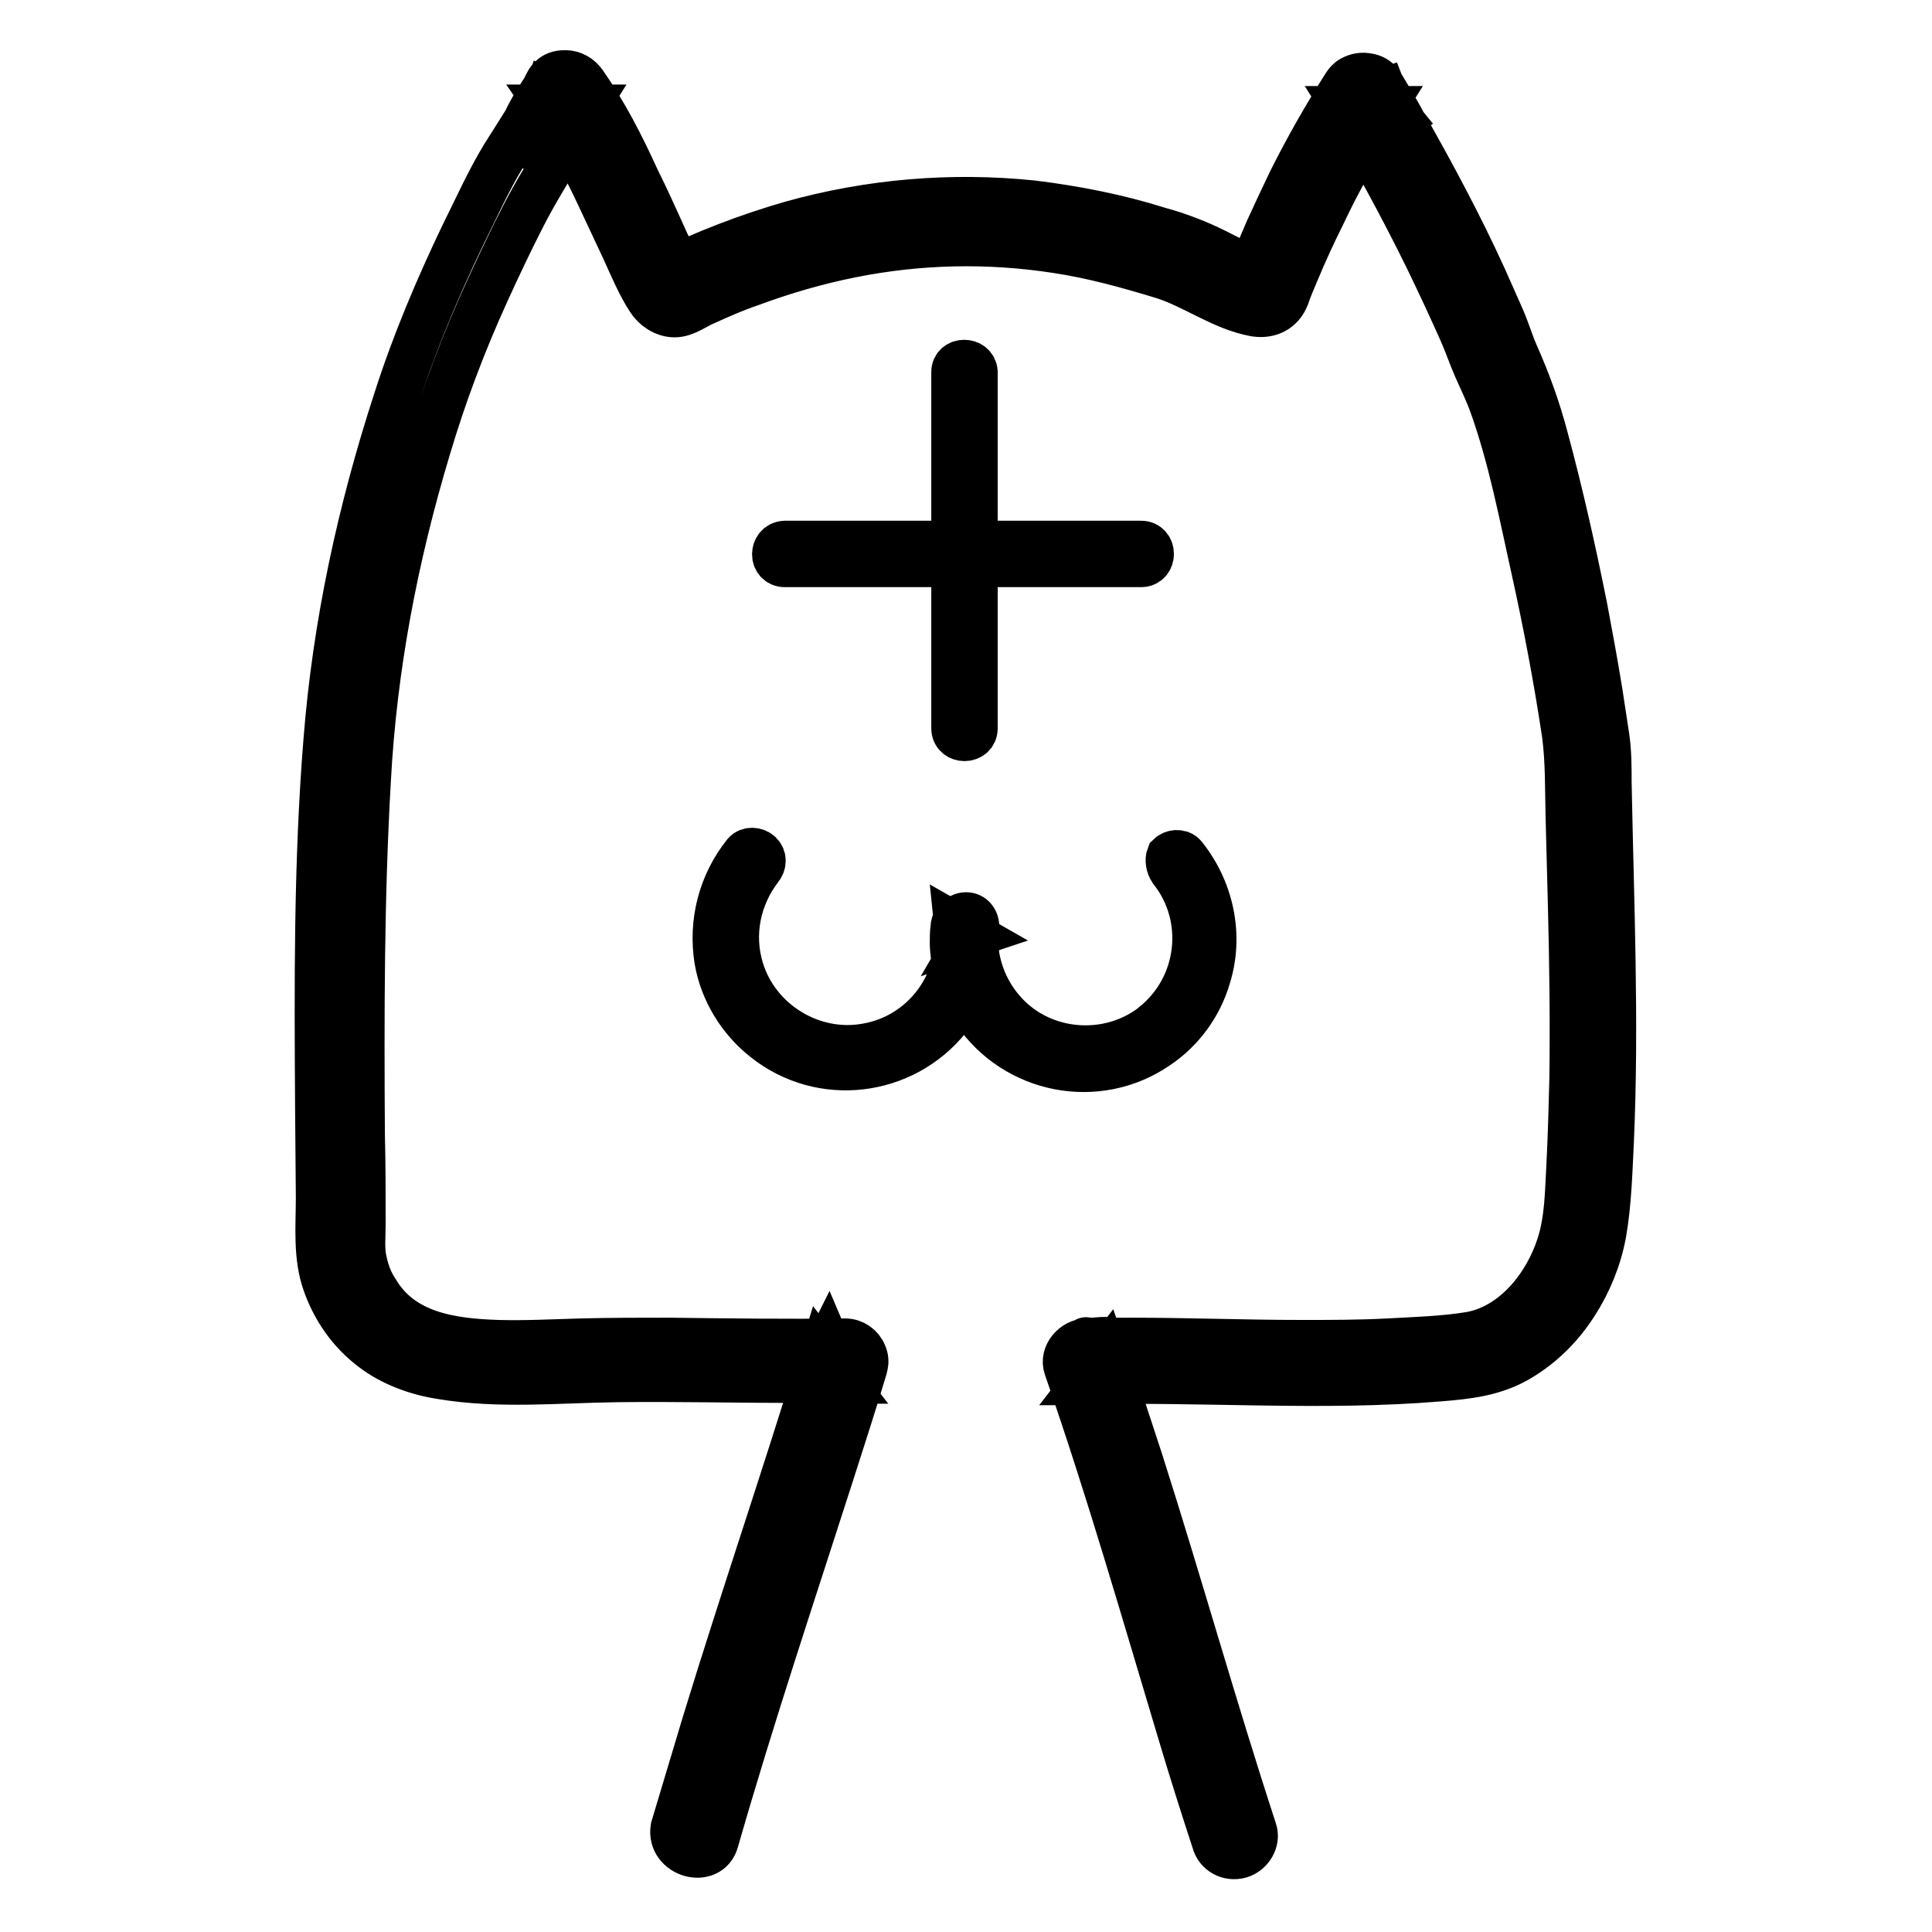
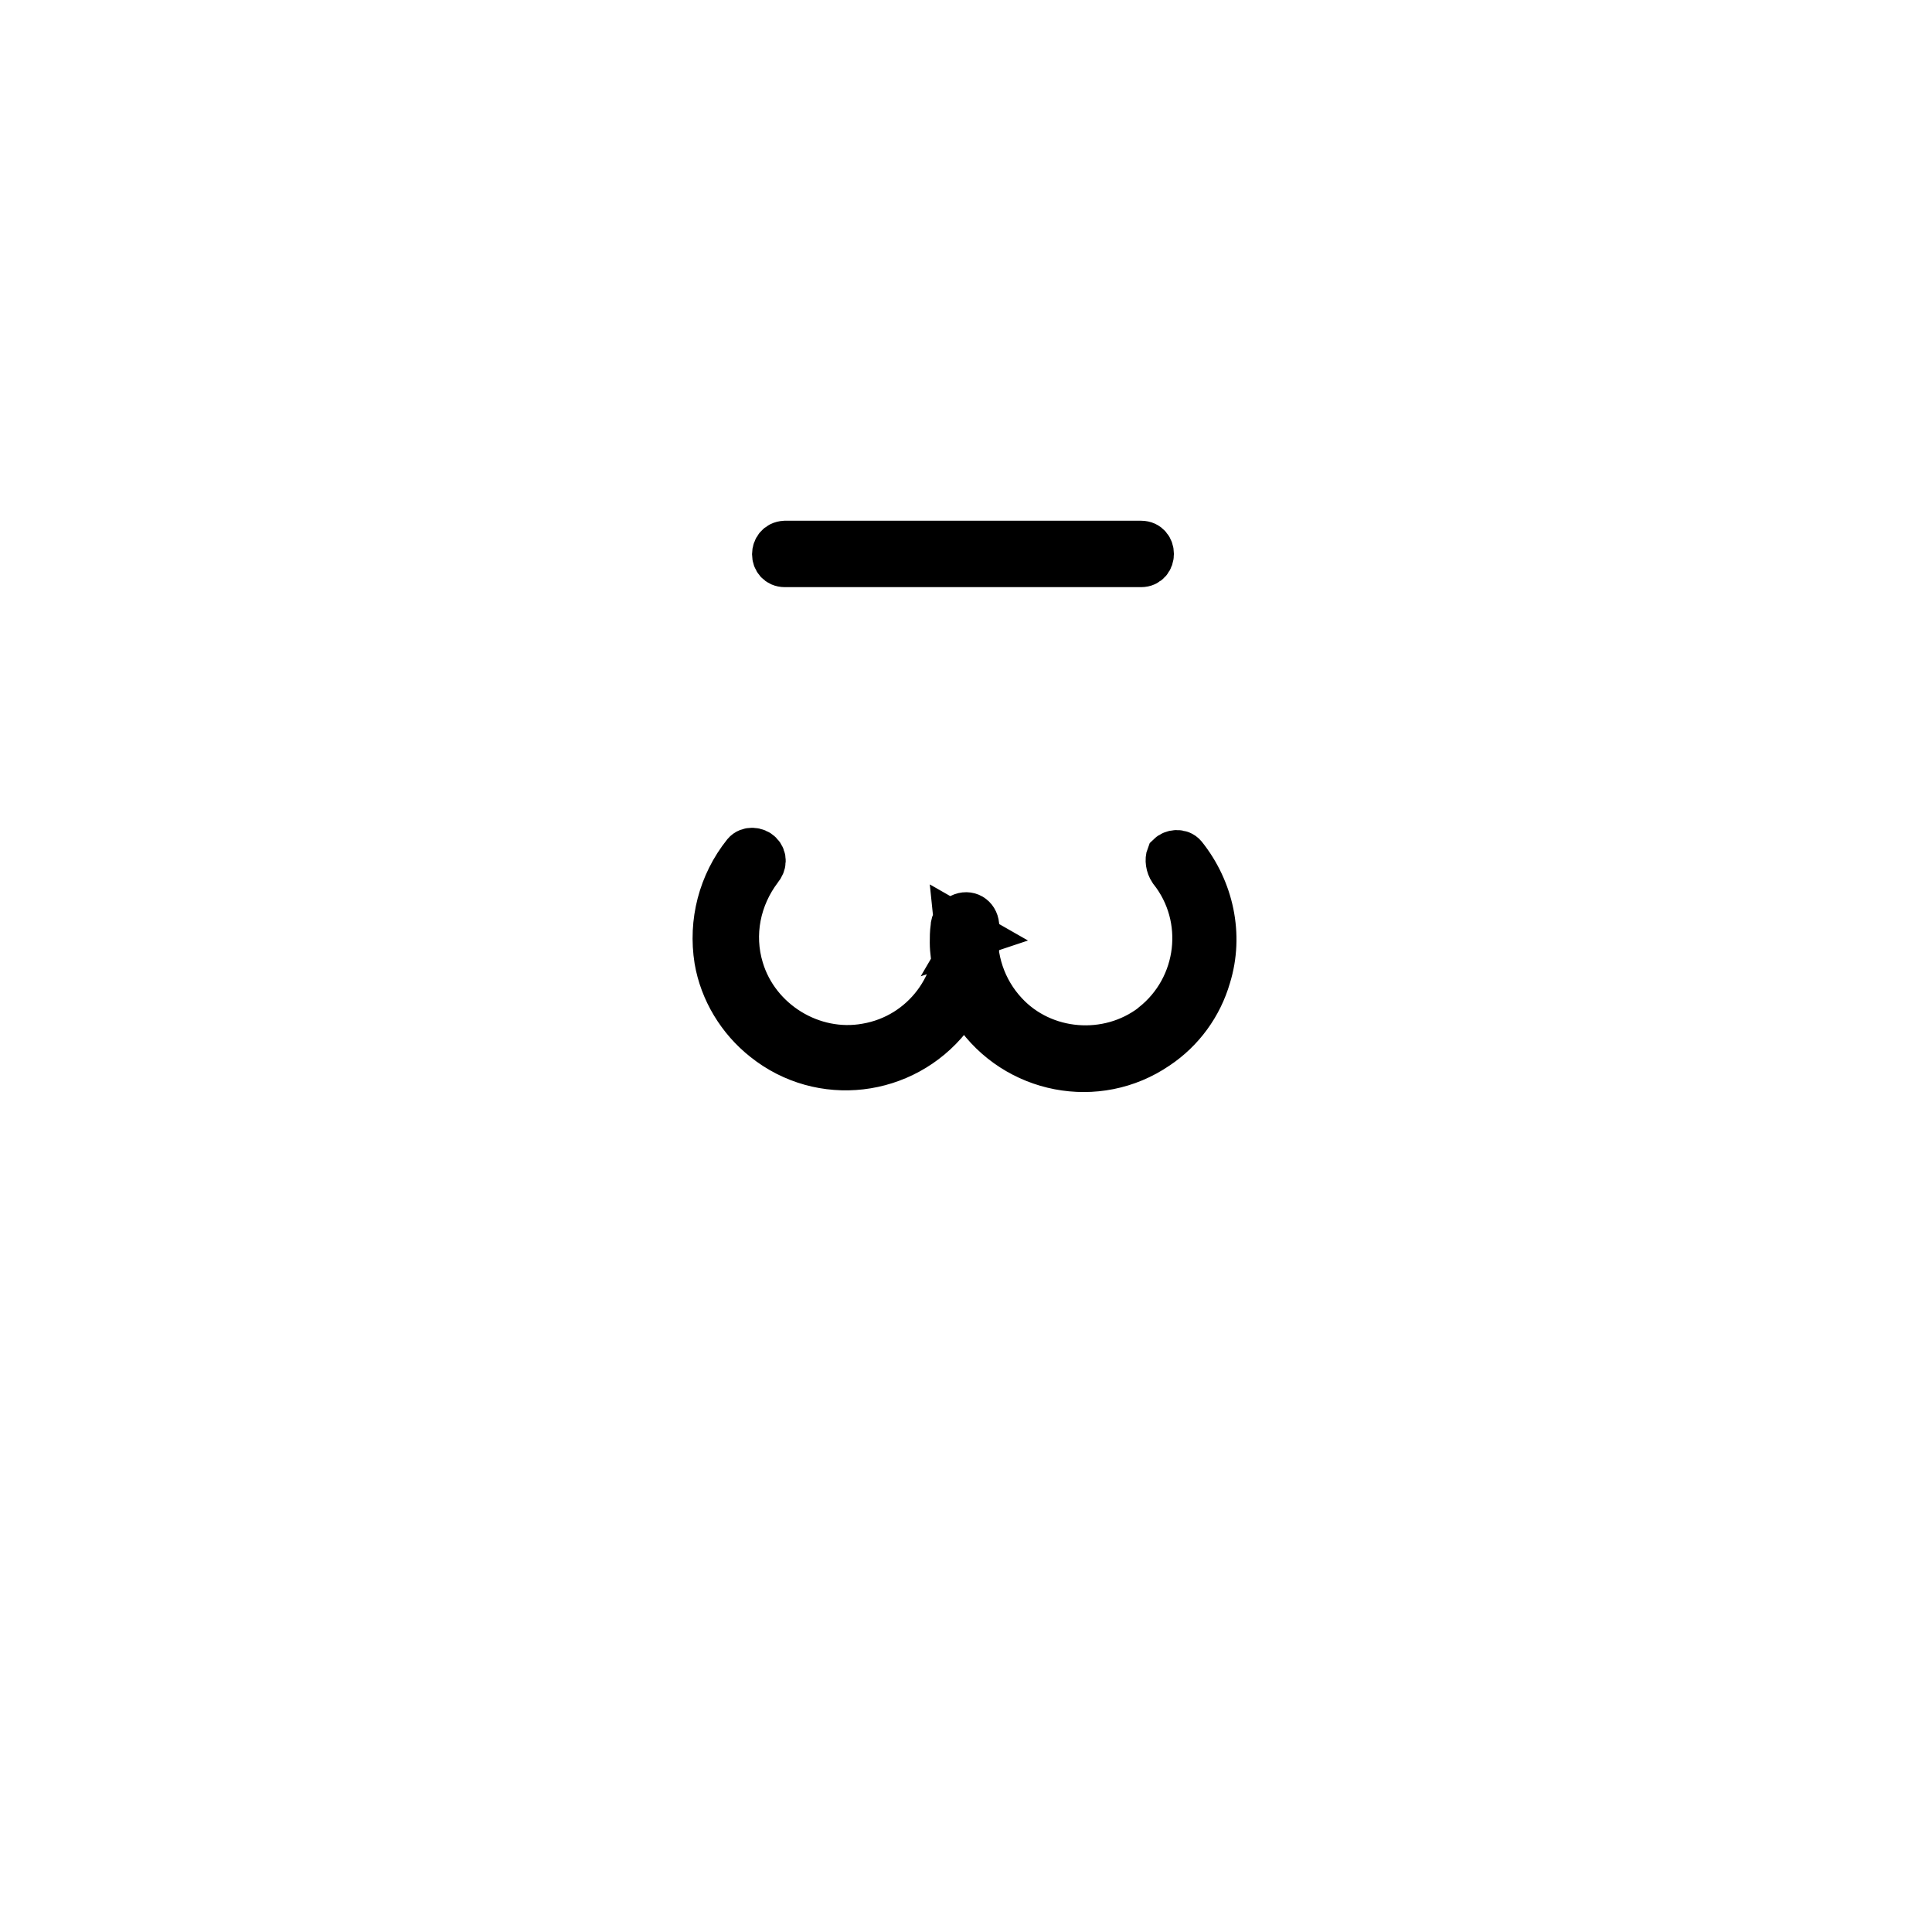
<svg xmlns="http://www.w3.org/2000/svg" version="1.1" x="0px" y="0px" viewBox="0 0 256 256" enable-background="new 0 0 256 256" xml:space="preserve">
  <g>
-     <path stroke-width="6" fill-opacity="0" stroke="#000000" d="M94.9,243.9c4.7-16.4,10.1-32.5,15.3-48.7c1.5-4.7,3-9.3,4.4-14c0.5-1.7-0.9-3.5-2.7-3.5 c-1.1,0-2.4,0-3.4,0.6c-1.3,0.8-1.8,2.6-0.9,3.9c0.2,0.3,0.4,0.6,0.7,0.8c1.5,1.2,4.4,1,5.6-0.6c0.7-0.9,1.1-1.9,0.6-3 c-0.4-1-1.4-1.7-2.5-1.7c-7.8,0.1-15.5,0-23.3-0.1c-3.9,0-7.8,0-11.7,0.1c-3.7,0.1-7.3,0.3-11,0.2c-6.2-0.2-12.7-1.1-16.1-6.8 c-0.8-1.2-1.3-2.5-1.6-3.9c-0.4-1.6-0.2-3.3-0.2-5c0-4,0-7.9-0.1-11.9c-0.1-15.7-0.1-31.4,0.8-47c0.8-14.9,3.6-29.5,7.9-43.8 c2.1-7.1,4.7-14,7.8-20.8c1.6-3.5,3.2-6.9,4.9-10.2c1.7-3.3,3.6-6.3,5.5-9.5c1-1.6,1.9-3.2,2.7-4.9L72.5,12 c-0.5,1.4-1.3,2.6-2.2,3.7l4.4,3.4c0.8-1.7,1.9-3.3,2.9-4.9h-4.8c2.7,3.9,4.9,8.2,6.9,12.5c1,2.1,2,4.3,3,6.4c1,2.2,2,4.6,3.3,6.6 c0.7,1.1,2,2,3.4,2s2.8-1.1,4-1.6c2-0.9,4-1.8,6.1-2.5c4.3-1.6,8.8-2.9,13.3-3.8c9-1.8,18.1-2,27.2-0.6c4.7,0.7,9.4,2,14,3.4 c4.2,1.3,7.9,4.2,12.3,5c1.9,0.3,3.5-0.5,4.2-2.3c0.4-1.2,0.9-2.3,1.4-3.5c1-2.4,2.1-4.8,3.3-7.2c2.3-4.9,5-9.6,7.9-14.2h-4.8 c1,1.6,2.1,3.2,2.9,4.9l4.4-3.4c-0.9-1.1-1.7-2.4-2.2-3.7l-5.1,2.1c3.8,6.4,7.4,13,10.7,19.7c1.6,3.3,3.2,6.7,4.7,10.1 c0.7,1.6,1.2,3.1,1.9,4.7c0.7,1.6,1.5,3.2,2.1,4.9c2.5,7,3.9,14.4,5.5,21.6s3,14.6,4.1,21.9c0.5,3.7,0.4,7.4,0.5,11.1 c0.1,3.8,0.2,7.7,0.3,11.5c0.2,7.7,0.3,15.4,0.2,23.1c-0.1,3.9-0.2,7.7-0.4,11.6c-0.2,3.5-0.2,7.1-1.3,10.5 c-1.7,5.3-5.9,10.7-11.7,11.8c-3.6,0.6-7.4,0.7-11,0.9c-3.8,0.2-7.6,0.2-11.4,0.2c-7.6,0-15.1-0.3-22.7-0.3c-1.9,0-3.9,0-5.8,0.1 c-3,0.1-3.9,4.8-0.7,5.4c0.8,0.1,1.6,0.2,2.4,0.1c0.6,0,1.5,0,2.1-0.2c2.7-1,2.5-4.3,0-5.3c-1-0.4-2.7-0.1-3.8,0 c-1.7,0-3.3,1.8-2.7,3.5c5.6,16.1,10.3,32.5,15.2,48.8c1.4,4.7,2.9,9.4,4.4,14c0.4,1.5,1.9,2.3,3.4,1.9c1.4-0.4,2.4-2,1.9-3.4 c-5.3-16.2-9.9-32.7-15.1-49c-1.5-4.6-3-9.2-4.6-13.8l-2.7,3.5c0.8,0,1.5,0,2.3-0.1h0.5c0.4,0,0.3,0.2-0.5-0.1v-5.3 c0.8-0.3,0.8-0.1,0.2-0.1c-0.3,0-0.6,0-0.9,0c-0.3,0-0.6,0-0.9,0c-0.4,0-1.2-0.2,0,0.1l-0.7,5.4c15.6-0.4,31.3,0.9,46.9-0.4 c3.8-0.3,7.4-0.7,10.7-2.7c3-1.8,5.5-4.3,7.4-7.3c1.8-2.8,3.1-6,3.7-9.3c0.7-4,0.8-8.2,1-12.2c0.7-15.8,0-31.7-0.3-47.5 c0-2,0-4.1-0.3-6.1c-0.3-2-0.6-3.9-0.9-5.9c-0.6-3.7-1.3-7.5-2-11.2c-1.5-7.5-3.2-15.1-5.2-22.5c-1-3.8-2.3-7.4-3.9-11 c-0.7-1.6-1.2-3.3-1.9-4.9c-0.8-1.8-1.6-3.6-2.4-5.4c-3.2-7-6.8-13.7-10.6-20.4c-0.9-1.7-1.9-3.3-2.9-5c-1.5-2.6-6.1-0.9-5.1,2.1 c0.8,2.3,2.1,4.2,3.6,6.2c0.8,1.1,2.7,1,3.6,0.2c1.1-0.9,1.3-2.3,0.7-3.6c-0.8-1.7-1.9-3.3-2.9-4.9c-0.8-1.3-2.5-1.7-3.9-0.9 c-0.4,0.2-0.7,0.6-0.9,0.9c-2.6,4.1-5,8.3-7.2,12.7c-1,2.1-2,4.2-3,6.4c-0.5,1.2-1,2.3-1.5,3.5c-0.3,0.6-0.5,1.2-0.8,1.8l-0.4,1 c-0.1,0.1-0.5,0.8-0.2,0.4l1-1l0.2-0.1h1.5c-2.4-0.4-4.5-1.6-6.7-2.7c-2.4-1.2-5-2.2-7.6-2.9c-5.4-1.7-11-2.8-16.7-3.5 c-10.7-1.1-21.5-0.2-31.9,2.7c-5.9,1.7-11.6,3.9-17.1,6.6l2.1-0.3c0.2,0,0.4,0.4,0.5,0.2c-0.1-0.3-0.3-0.6-0.5-0.9 c-0.3-0.5-0.5-1-0.8-1.5c-0.6-1.1-1.1-2.3-1.6-3.4c-1-2.2-2-4.4-3.1-6.6c-2-4.4-4.2-8.7-7-12.7c-1.2-1.7-3.6-1.9-4.8,0 c-1,1.6-2.1,3.2-2.9,4.9c-0.6,1.2-0.4,2.7,0.7,3.6c1,0.7,2.8,0.9,3.6-0.2c1.5-1.9,2.8-3.8,3.6-6.2c1-2.9-3.7-4.9-5.1-2.1 c-1.7,3.4-3.8,6.5-5.8,9.7c-2,3.3-3.6,6.9-5.3,10.3c-3.4,7.1-6.5,14.4-8.9,21.9c-4.8,14.7-8.1,29.9-9.3,45.3 c-1.3,16.1-1.2,32.3-1.1,48.4l0.1,12.1c0,3.8-0.4,7.8,0.9,11.4c1.2,3.4,3.3,6.4,6.2,8.6c2.6,2,5.9,3.2,9.1,3.7 c7.7,1.3,15.5,0.5,23.3,0.4c8-0.1,16.1,0.1,24.1,0.1c2,0,3.9,0,5.9,0l-2-4.7c-0.1,0.2-0.1,0.1,0.1,0c0.2-0.1,0.3-0.2,0.6-0.3 c-0.5,0.2,0.5-0.1,0.2,0c-0.1,0-0.2,0-0.4,0c0.6,0.1,0.7-0.1,1.4,0.6l0.7,1.2v0l-0.3,2.1l0,0l-1,1c-0.6,0.2-0.7,0.3-0.4,0.2 c-0.4,0-0.5,0-0.2,0c0.4,0,0.8,0,1.2,0l-2.7-3.5c-5,16.3-10.5,32.4-15.5,48.7c-1.4,4.7-2.8,9.3-4.2,14 C88.6,245.8,94,247.3,94.9,243.9L94.9,243.9z" />
-     <path stroke-width="6" fill-opacity="0" stroke="#000000" d="M126.4,49.3v47.2c0,1.8,2.8,1.8,2.8,0V49.3C129.1,47.6,126.4,47.6,126.4,49.3z" />
    <path stroke-width="6" fill-opacity="0" stroke="#000000" d="M104,74.8h47.2c1.8,0,1.8-2.8,0-2.8H104C102.2,72.1,102.2,74.8,104,74.8z M155.2,115.3 c5,6.3,3.9,15.5-2.4,20.5c0,0-0.1,0.1-0.1,0.1c-5.9,4.5-14.5,3.8-19.5-1.6c-2.9-3.1-4.3-7.3-3.9-11.5l-0.7,1.2l0.3-0.1l-2.1-1.2 c0.8,7.6-4.4,14.6-12,15.9c-7.2,1.3-14.5-3.2-16.6-10.2c-1.4-4.6-0.4-9.5,2.5-13.3c0.5-0.6,0.6-1.4,0-2c-0.5-0.5-1.5-0.6-2,0 c-3.2,4-4.5,9.1-3.7,14.1c0.7,4.1,3,7.9,6.3,10.5c7.5,6,18.4,4.7,24.4-2.8c2.8-3.5,4.1-7.9,3.7-12.3c-0.1-1.1-1.1-1.7-2.1-1.2 c-0.6,0.3-1,0.8-1,1.5c-0.1,0.7-0.1,1.3-0.1,2c0,1.1,0.2,2.3,0.4,3.4c0.5,2.1,1.4,4.1,2.6,5.8c5.4,7.9,16.2,10,24.1,4.6 c3.3-2.2,5.7-5.5,6.8-9.3c1.7-5.5,0.4-11.5-3.2-16c-0.5-0.6-1.5-0.5-2,0C154.7,113.9,154.8,114.7,155.2,115.3L155.2,115.3z" />
  </g>
</svg>